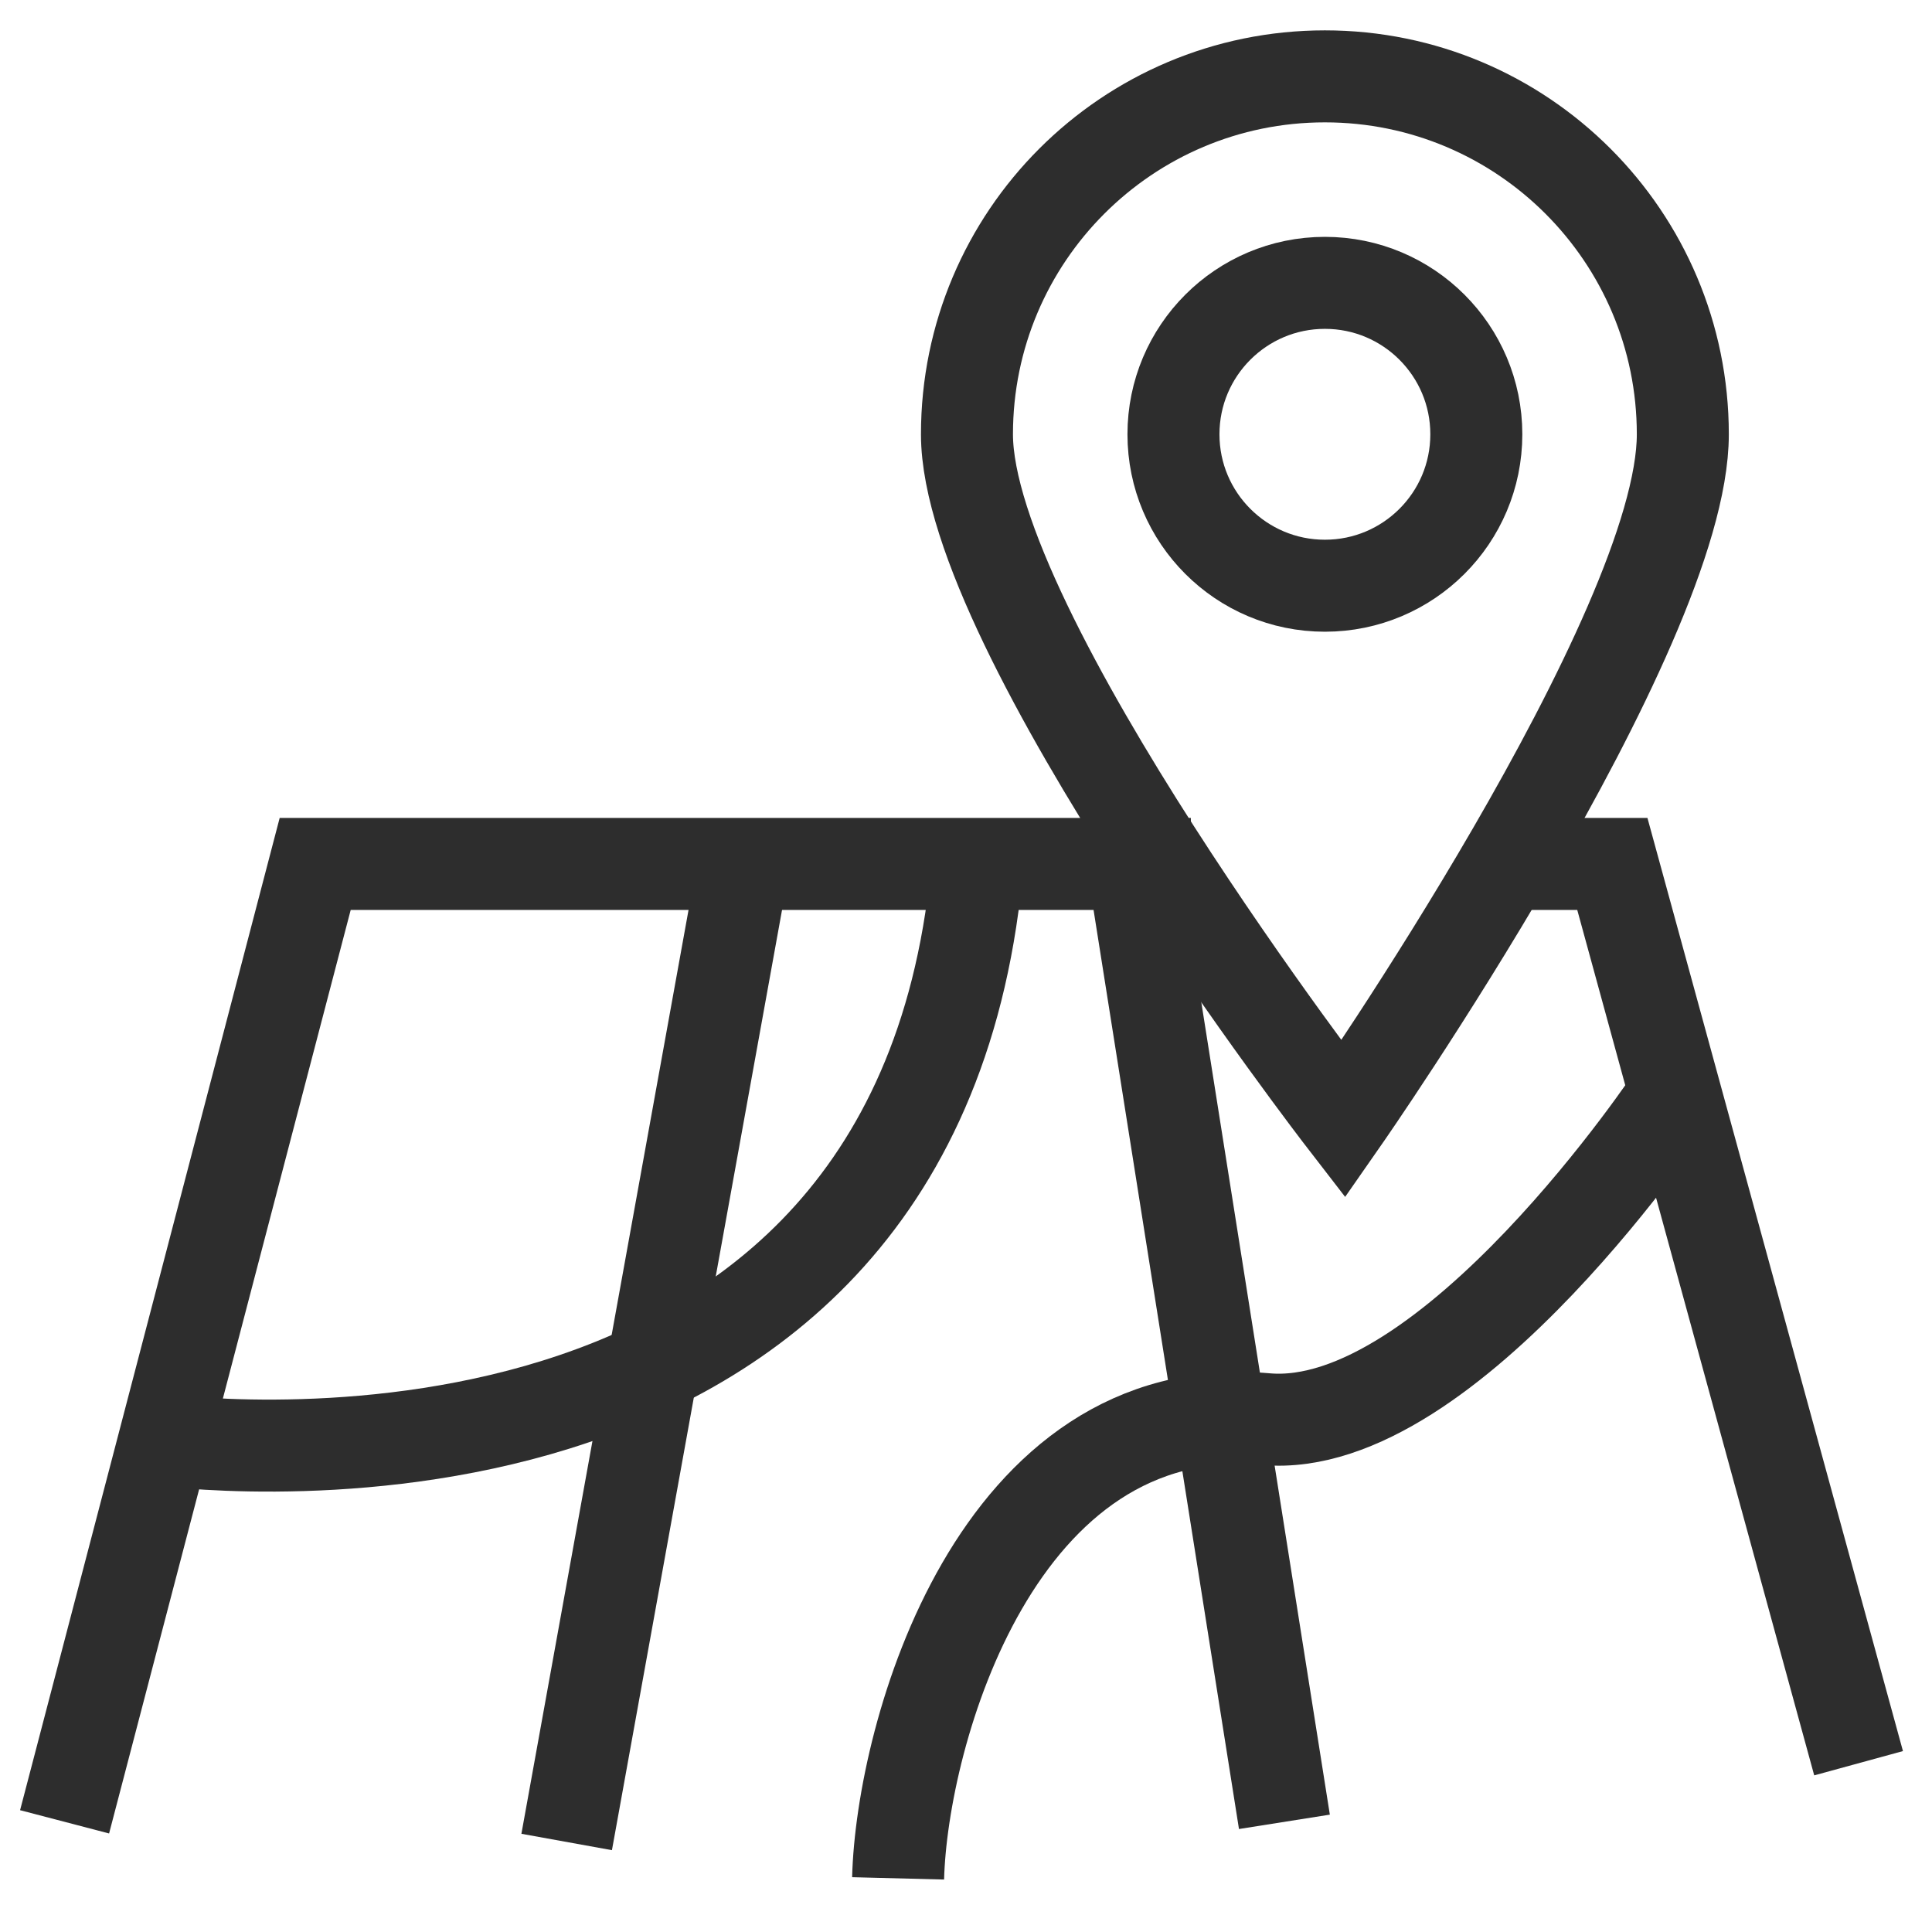
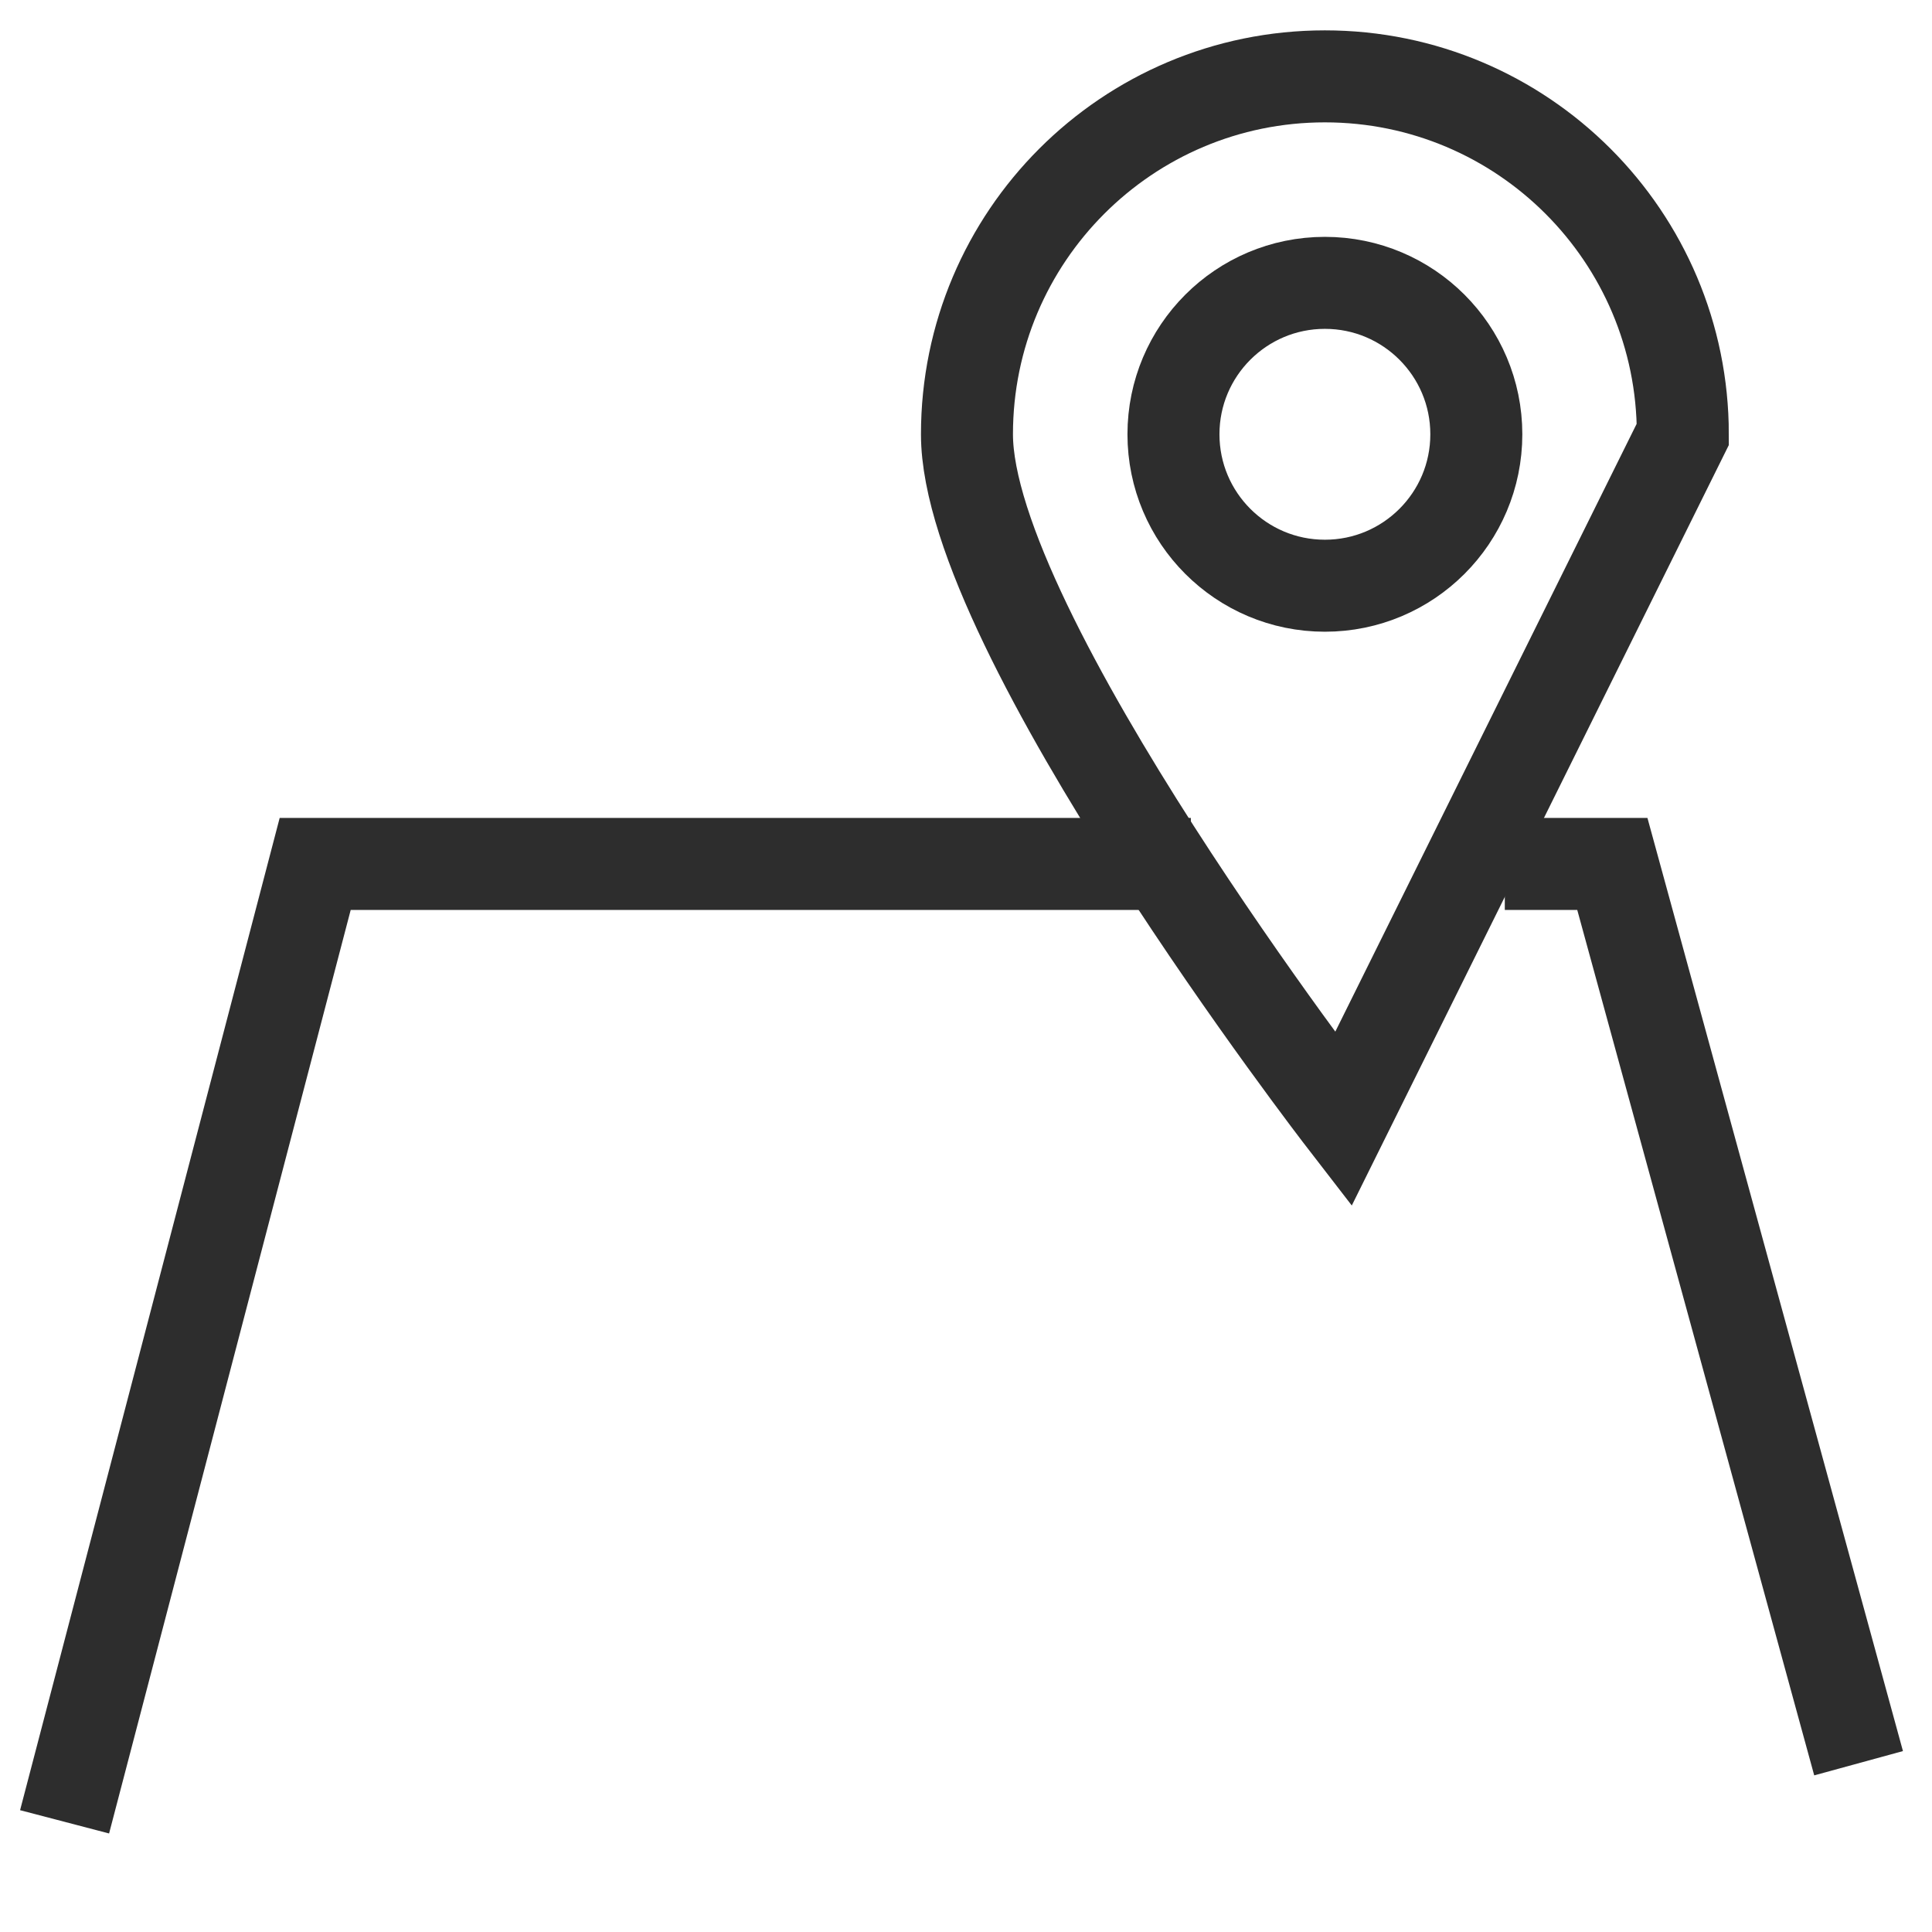
<svg xmlns="http://www.w3.org/2000/svg" id="Layer_1" viewBox="0 0 42 42">
  <polyline points="1.404 39.605 6.852 18.781 25.888 18.781" fill="none" stroke="#2d2d2d" stroke-miterlimit="10" stroke-width="2" />
  <polyline points="32.713 18.781 35.051 18.781 40.404 38.331" fill="none" stroke="#2d2d2d" stroke-miterlimit="10" stroke-width="2" />
  <circle cx="28.802" cy="9.441" r="3.292" fill="none" stroke="#2d2d2d" stroke-miterlimit="10" stroke-width="2" />
-   <path d="M36.583,9.441c0-4.297-3.484-7.781-7.781-7.781s-7.781,3.484-7.781,7.781,8.18,14.889,8.18,14.889c0,0,7.382-10.591,7.382-14.889Z" fill="none" stroke="#2d2d2d" stroke-miterlimit="10" stroke-width="2" />
-   <path d="M3.447,31.292s16.077,2.279,17.745-11.95" fill="none" stroke="#2d2d2d" stroke-miterlimit="10" stroke-width="2" />
-   <line x1="16.064" y1="19.342" x2="12.319" y2="40.043" fill="none" stroke="#2d2d2d" stroke-miterlimit="10" stroke-width="2" />
-   <line x1="24.716" y1="19.342" x2="27.922" y2="39.605" fill="none" stroke="#2d2d2d" stroke-miterlimit="10" stroke-width="2" />
-   <path d="M36.412,23.788s-4.899,7.414-8.892,7.063c-5.872-.516-7.916,6.858-7.996,9.983" fill="none" stroke="#2d2d2d" stroke-miterlimit="10" stroke-width="2" />
+   <path d="M36.583,9.441c0-4.297-3.484-7.781-7.781-7.781s-7.781,3.484-7.781,7.781,8.18,14.889,8.18,14.889Z" fill="none" stroke="#2d2d2d" stroke-miterlimit="10" stroke-width="2" />
</svg>